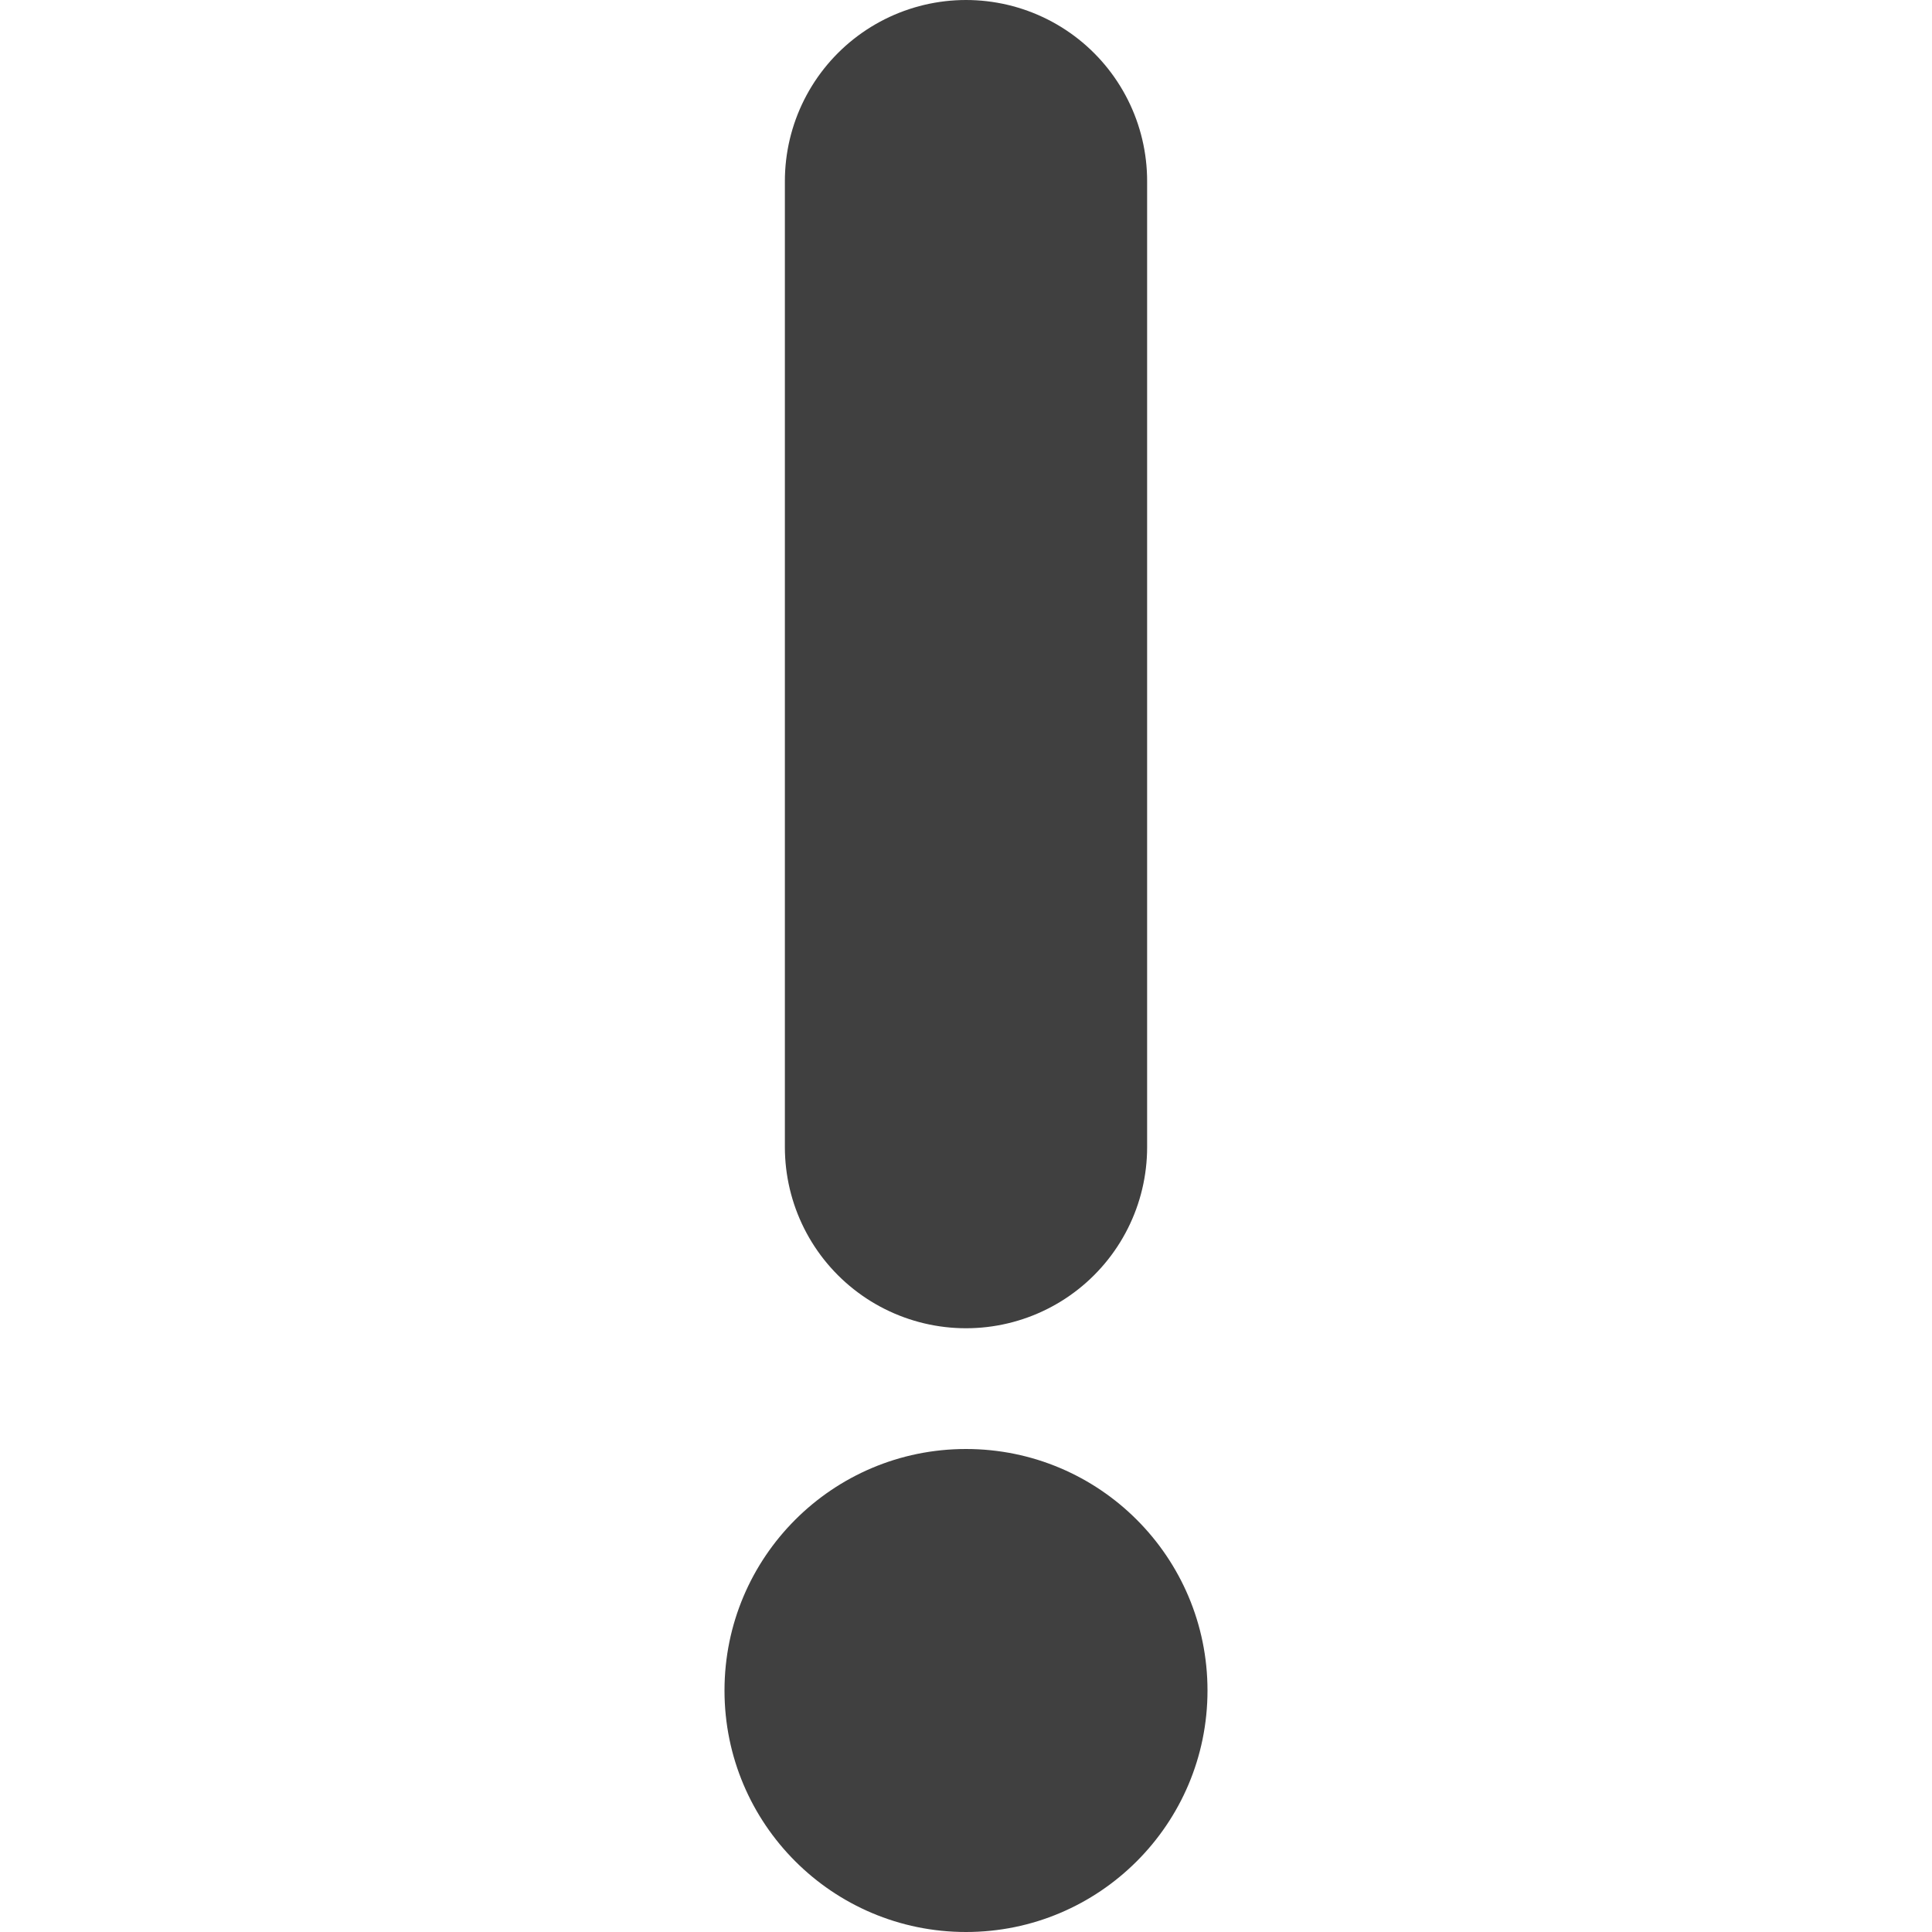
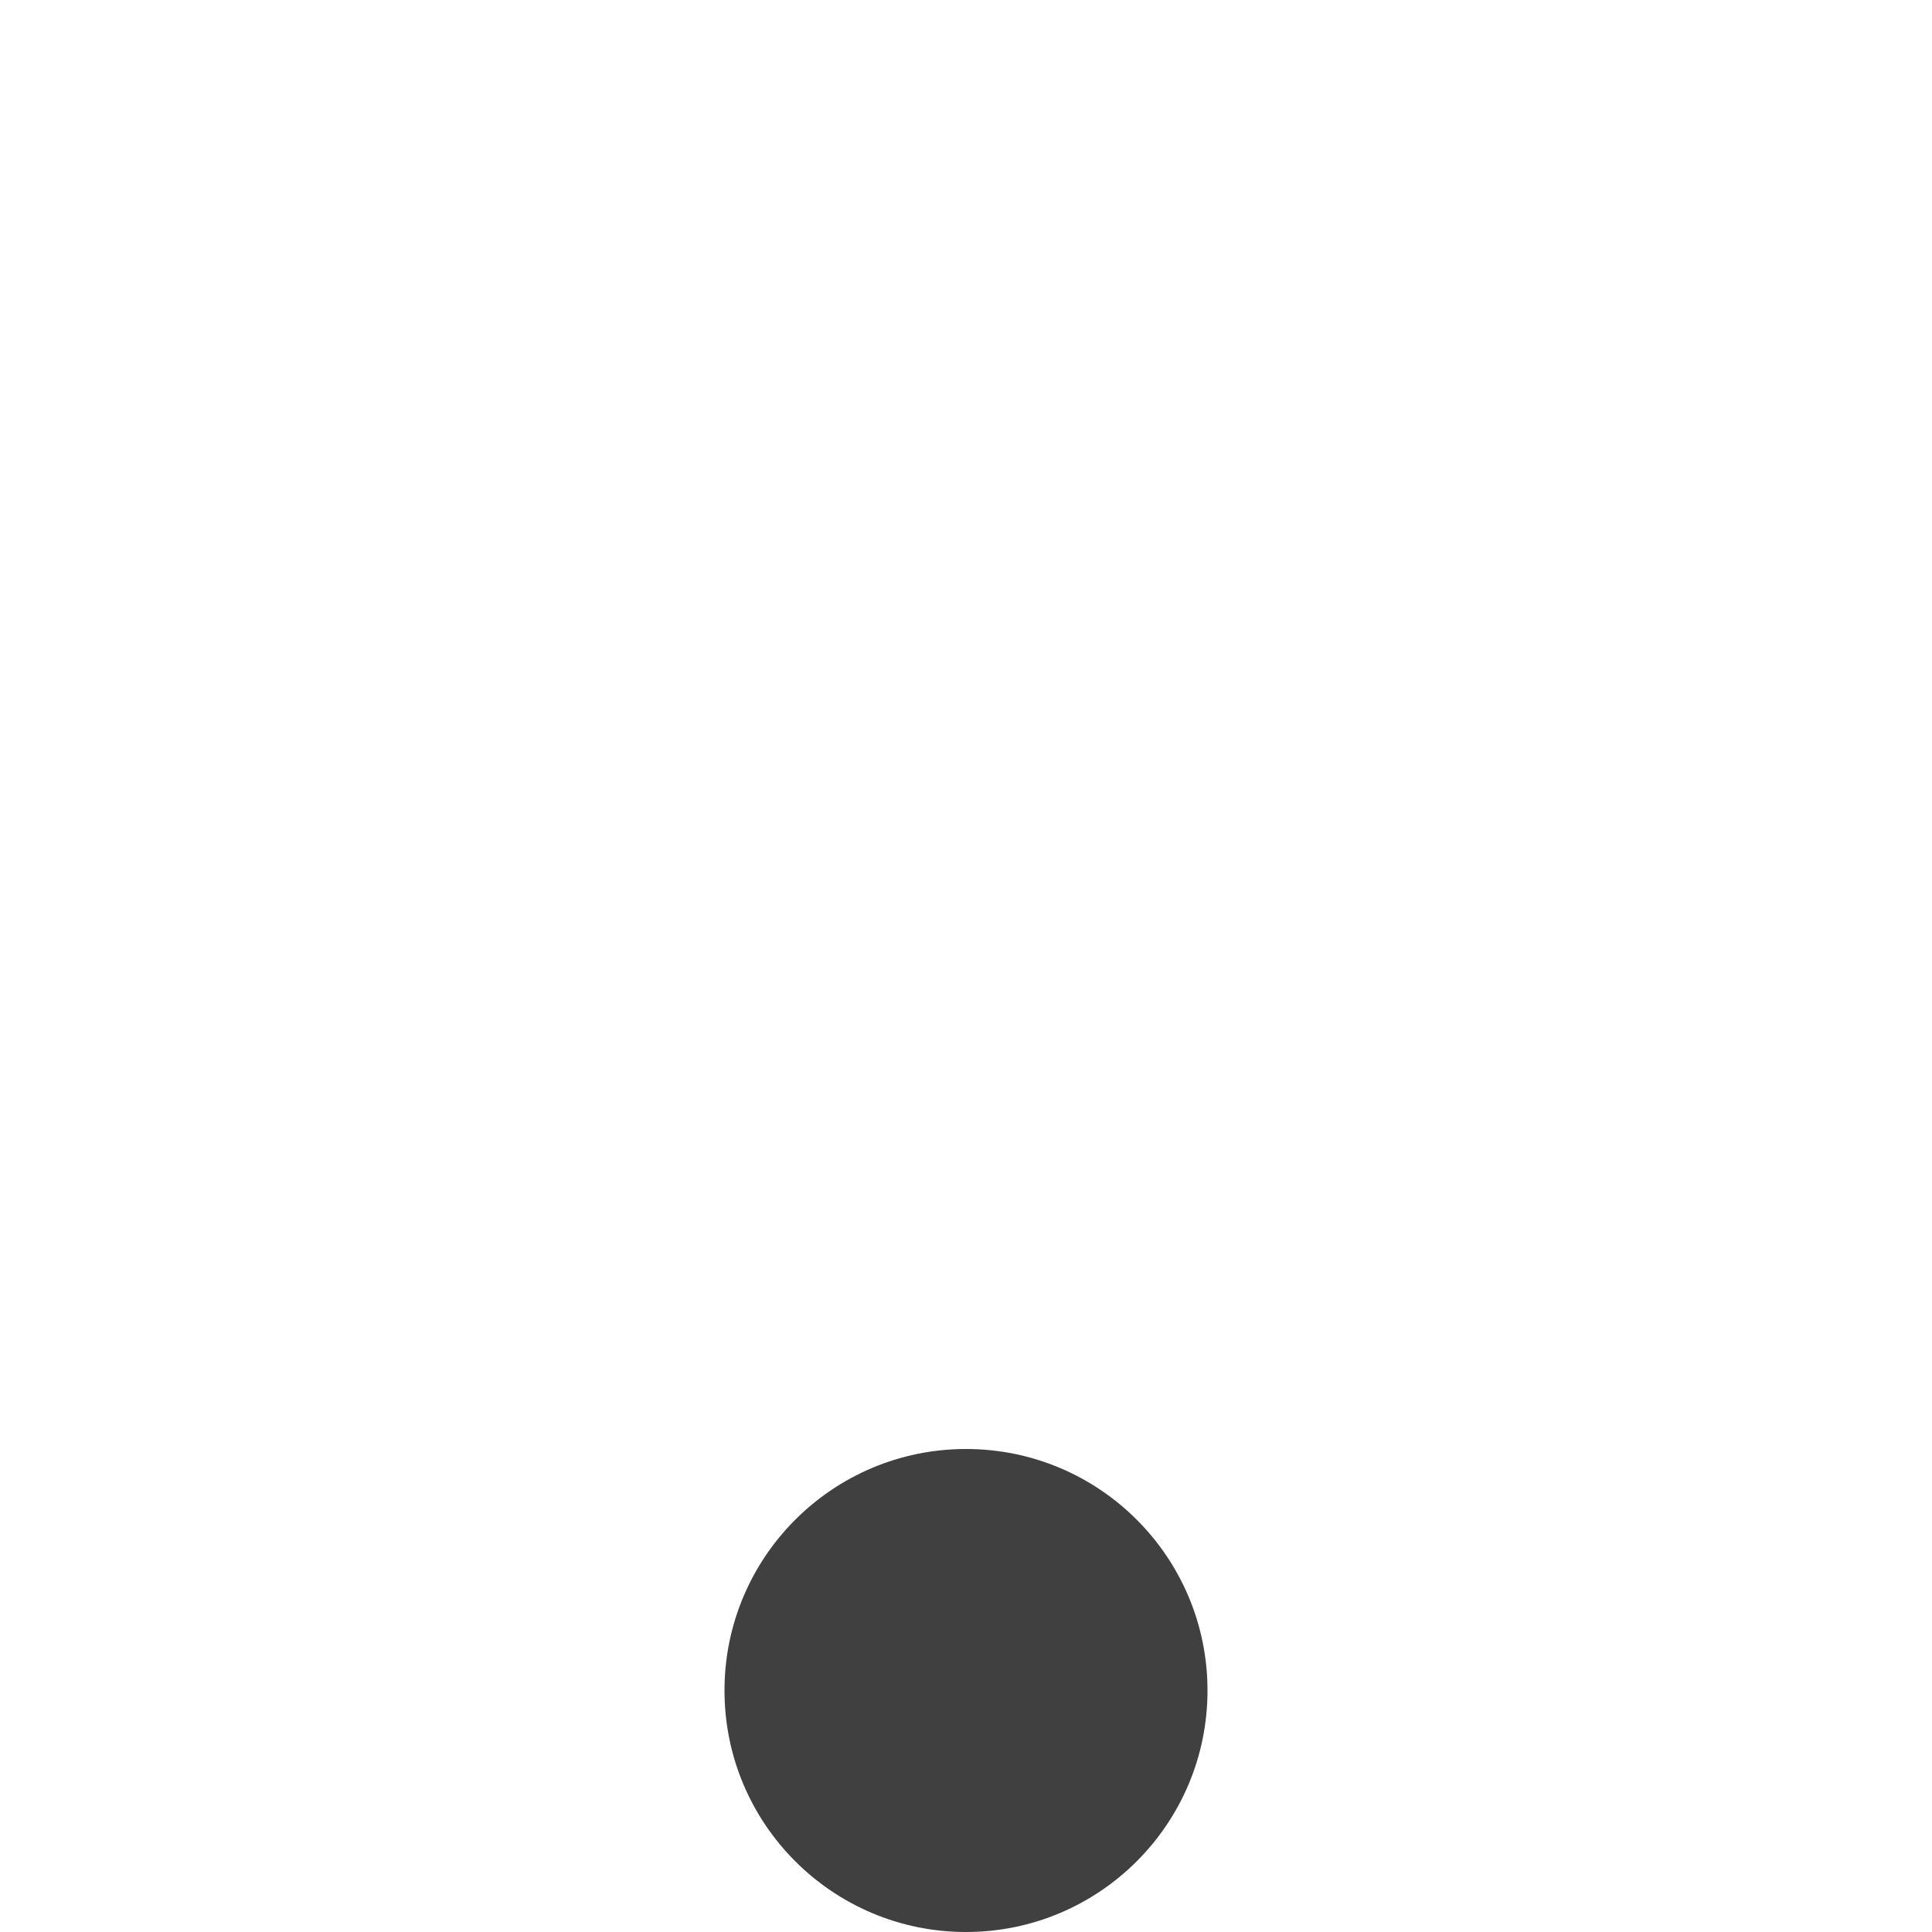
<svg xmlns="http://www.w3.org/2000/svg" width="256" height="256">
-   <line x1="128" y1="24" x2="128" y2="152" stroke="#404040" stroke-linecap="round" stroke-width="48" />
  <circle cx="128" cy="224" r="32" fill="#404040" />
</svg>